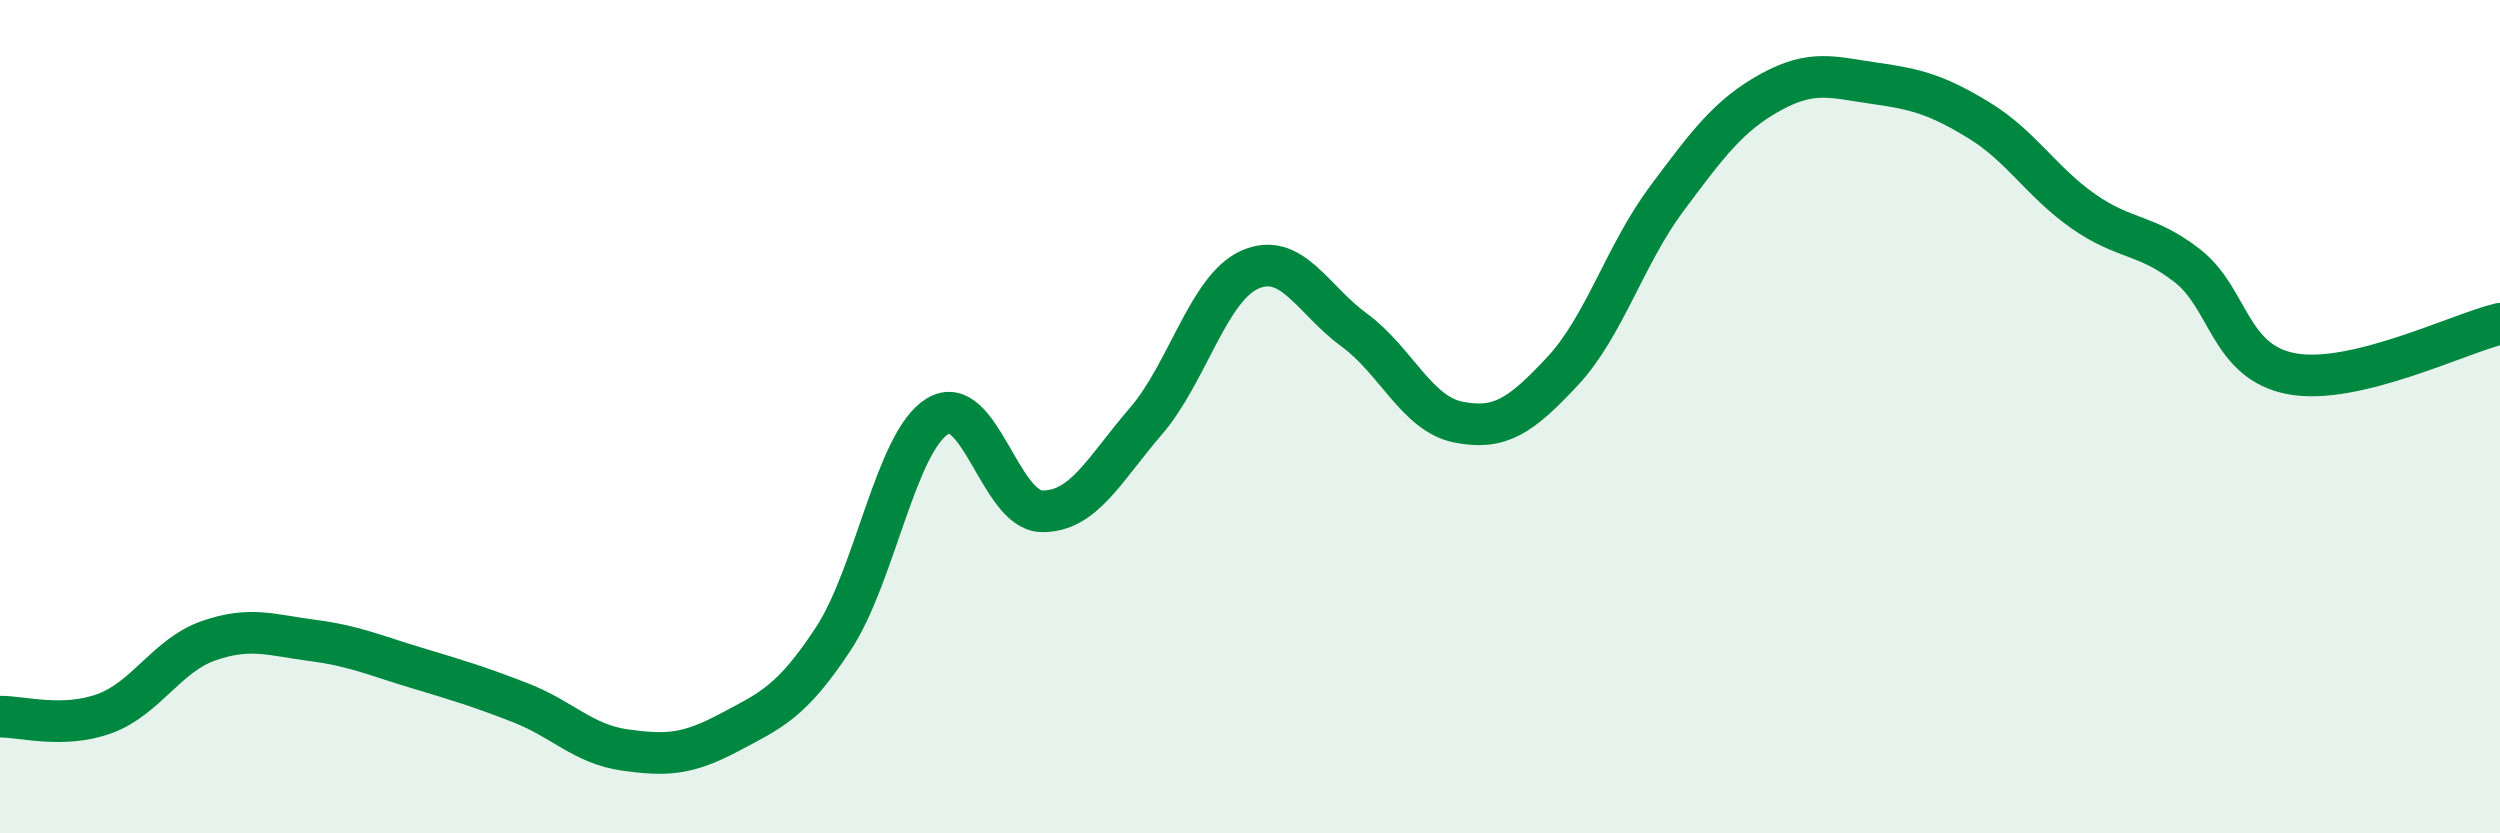
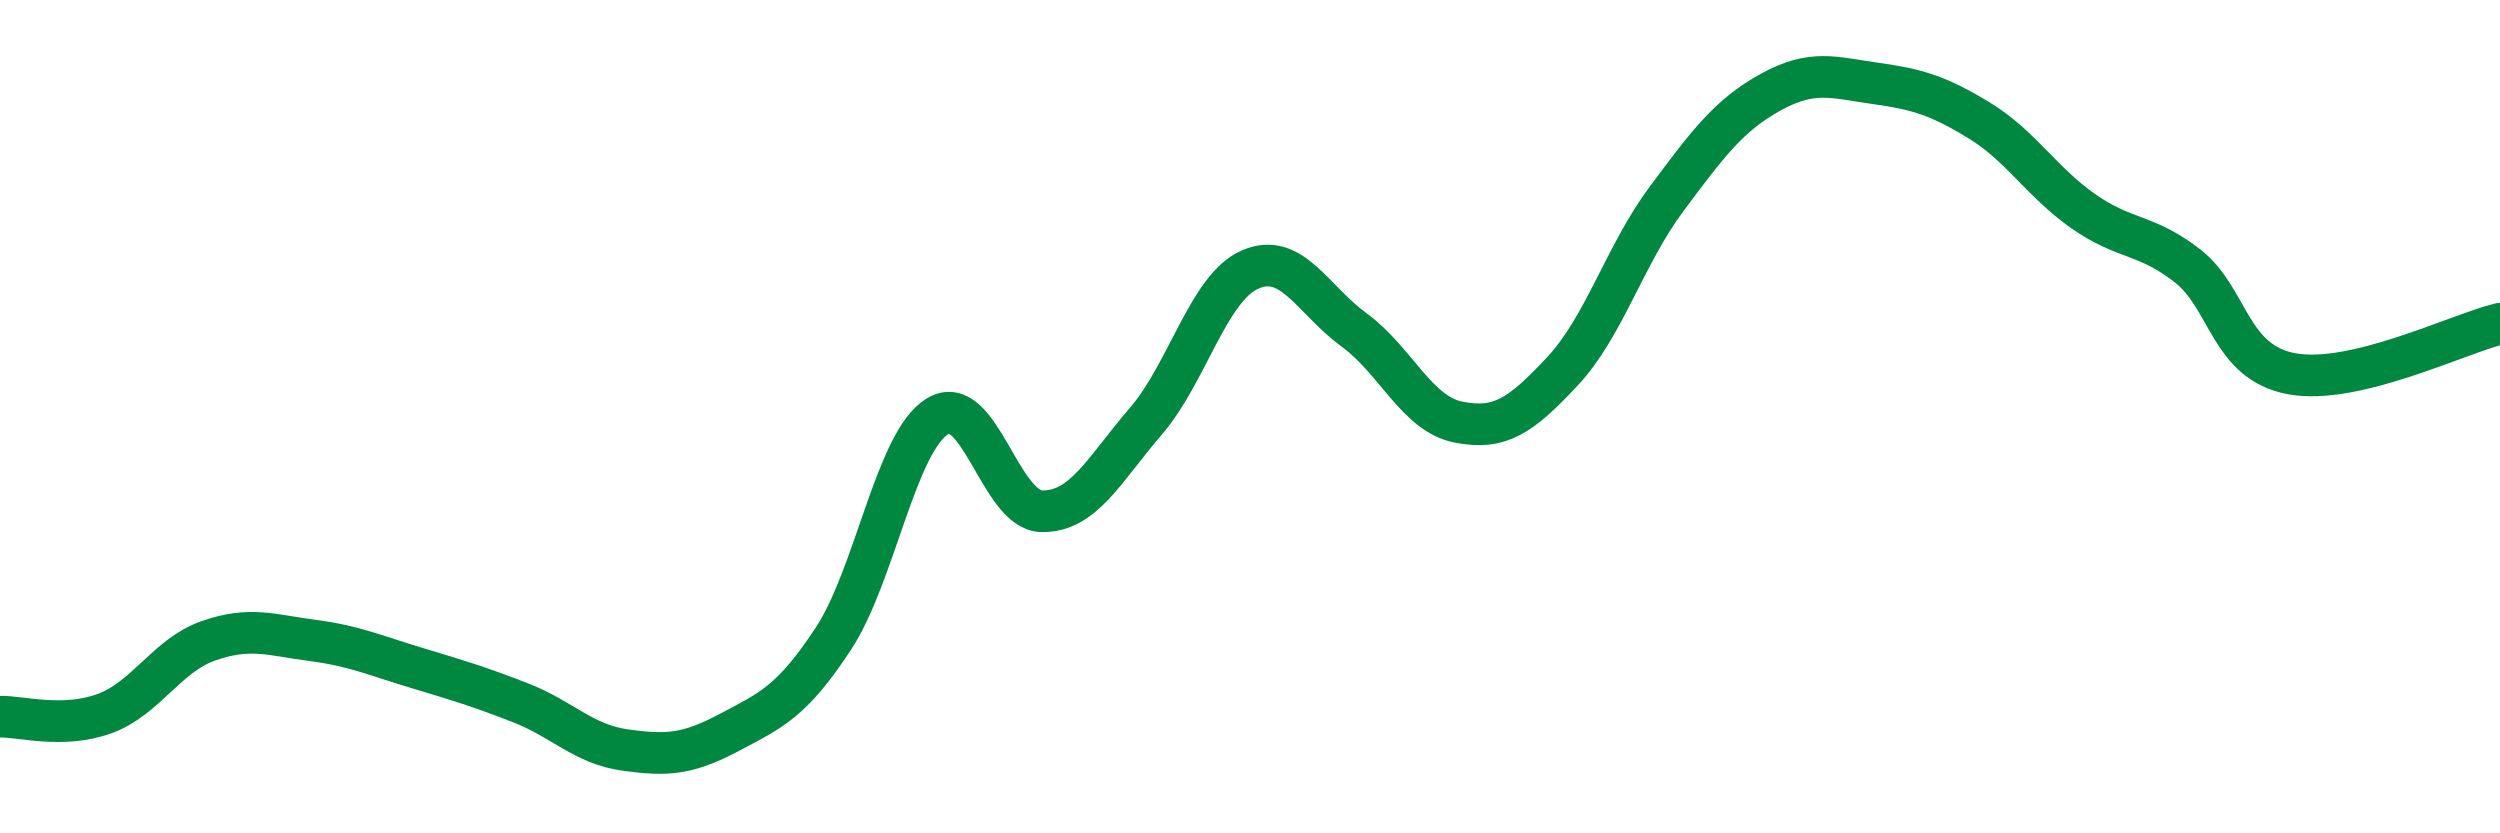
<svg xmlns="http://www.w3.org/2000/svg" width="60" height="20" viewBox="0 0 60 20">
-   <path d="M 0,17.2 C 0.5,17.19 1.5,17.49 2.5,17.13 C 3.5,16.77 4,15.73 5,15.38 C 6,15.03 6.5,15.24 7.5,15.37 C 8.5,15.5 9,15.73 10,16.03 C 11,16.33 11.5,16.48 12.5,16.87 C 13.5,17.26 14,17.86 15,18 C 16,18.14 16.5,18.11 17.5,17.58 C 18.5,17.05 19,16.85 20,15.33 C 21,13.81 21.5,10.6 22.5,9.99 C 23.5,9.38 24,12.25 25,12.27 C 26,12.29 26.5,11.27 27.5,10.11 C 28.5,8.95 29,6.91 30,6.47 C 31,6.03 31.5,7.19 32.5,7.92 C 33.5,8.65 34,9.93 35,10.13 C 36,10.33 36.5,9.98 37.5,8.91 C 38.5,7.84 39,6.11 40,4.77 C 41,3.43 41.5,2.76 42.5,2.21 C 43.5,1.66 44,1.86 45,2 C 46,2.14 46.5,2.28 47.5,2.89 C 48.5,3.5 49,4.37 50,5.07 C 51,5.77 51.5,5.6 52.5,6.38 C 53.5,7.16 53.5,8.69 55,8.97 C 56.5,9.25 59,8.01 60,7.77L60 20L0 20Z" fill="#008740" opacity="0.1" stroke-linecap="round" stroke-linejoin="round" />
  <path d="M 0,17.2 C 0.5,17.19 1.5,17.49 2.5,17.13 C 3.5,16.77 4,15.73 5,15.38 C 6,15.03 6.5,15.24 7.5,15.37 C 8.5,15.5 9,15.73 10,16.03 C 11,16.33 11.5,16.48 12.5,16.87 C 13.5,17.26 14,17.86 15,18 C 16,18.14 16.5,18.11 17.5,17.58 C 18.5,17.05 19,16.85 20,15.33 C 21,13.81 21.5,10.6 22.5,9.99 C 23.5,9.38 24,12.25 25,12.27 C 26,12.29 26.5,11.27 27.5,10.11 C 28.5,8.95 29,6.91 30,6.47 C 31,6.03 31.5,7.19 32.5,7.92 C 33.5,8.65 34,9.93 35,10.13 C 36,10.33 36.5,9.98 37.5,8.91 C 38.5,7.84 39,6.11 40,4.77 C 41,3.43 41.5,2.76 42.5,2.21 C 43.5,1.66 44,1.86 45,2 C 46,2.14 46.5,2.28 47.5,2.89 C 48.5,3.5 49,4.37 50,5.07 C 51,5.77 51.5,5.6 52.5,6.38 C 53.5,7.16 53.5,8.69 55,8.97 C 56.5,9.25 59,8.01 60,7.77" stroke="#008740" stroke-width="1" fill="none" stroke-linecap="round" stroke-linejoin="round" />
</svg>